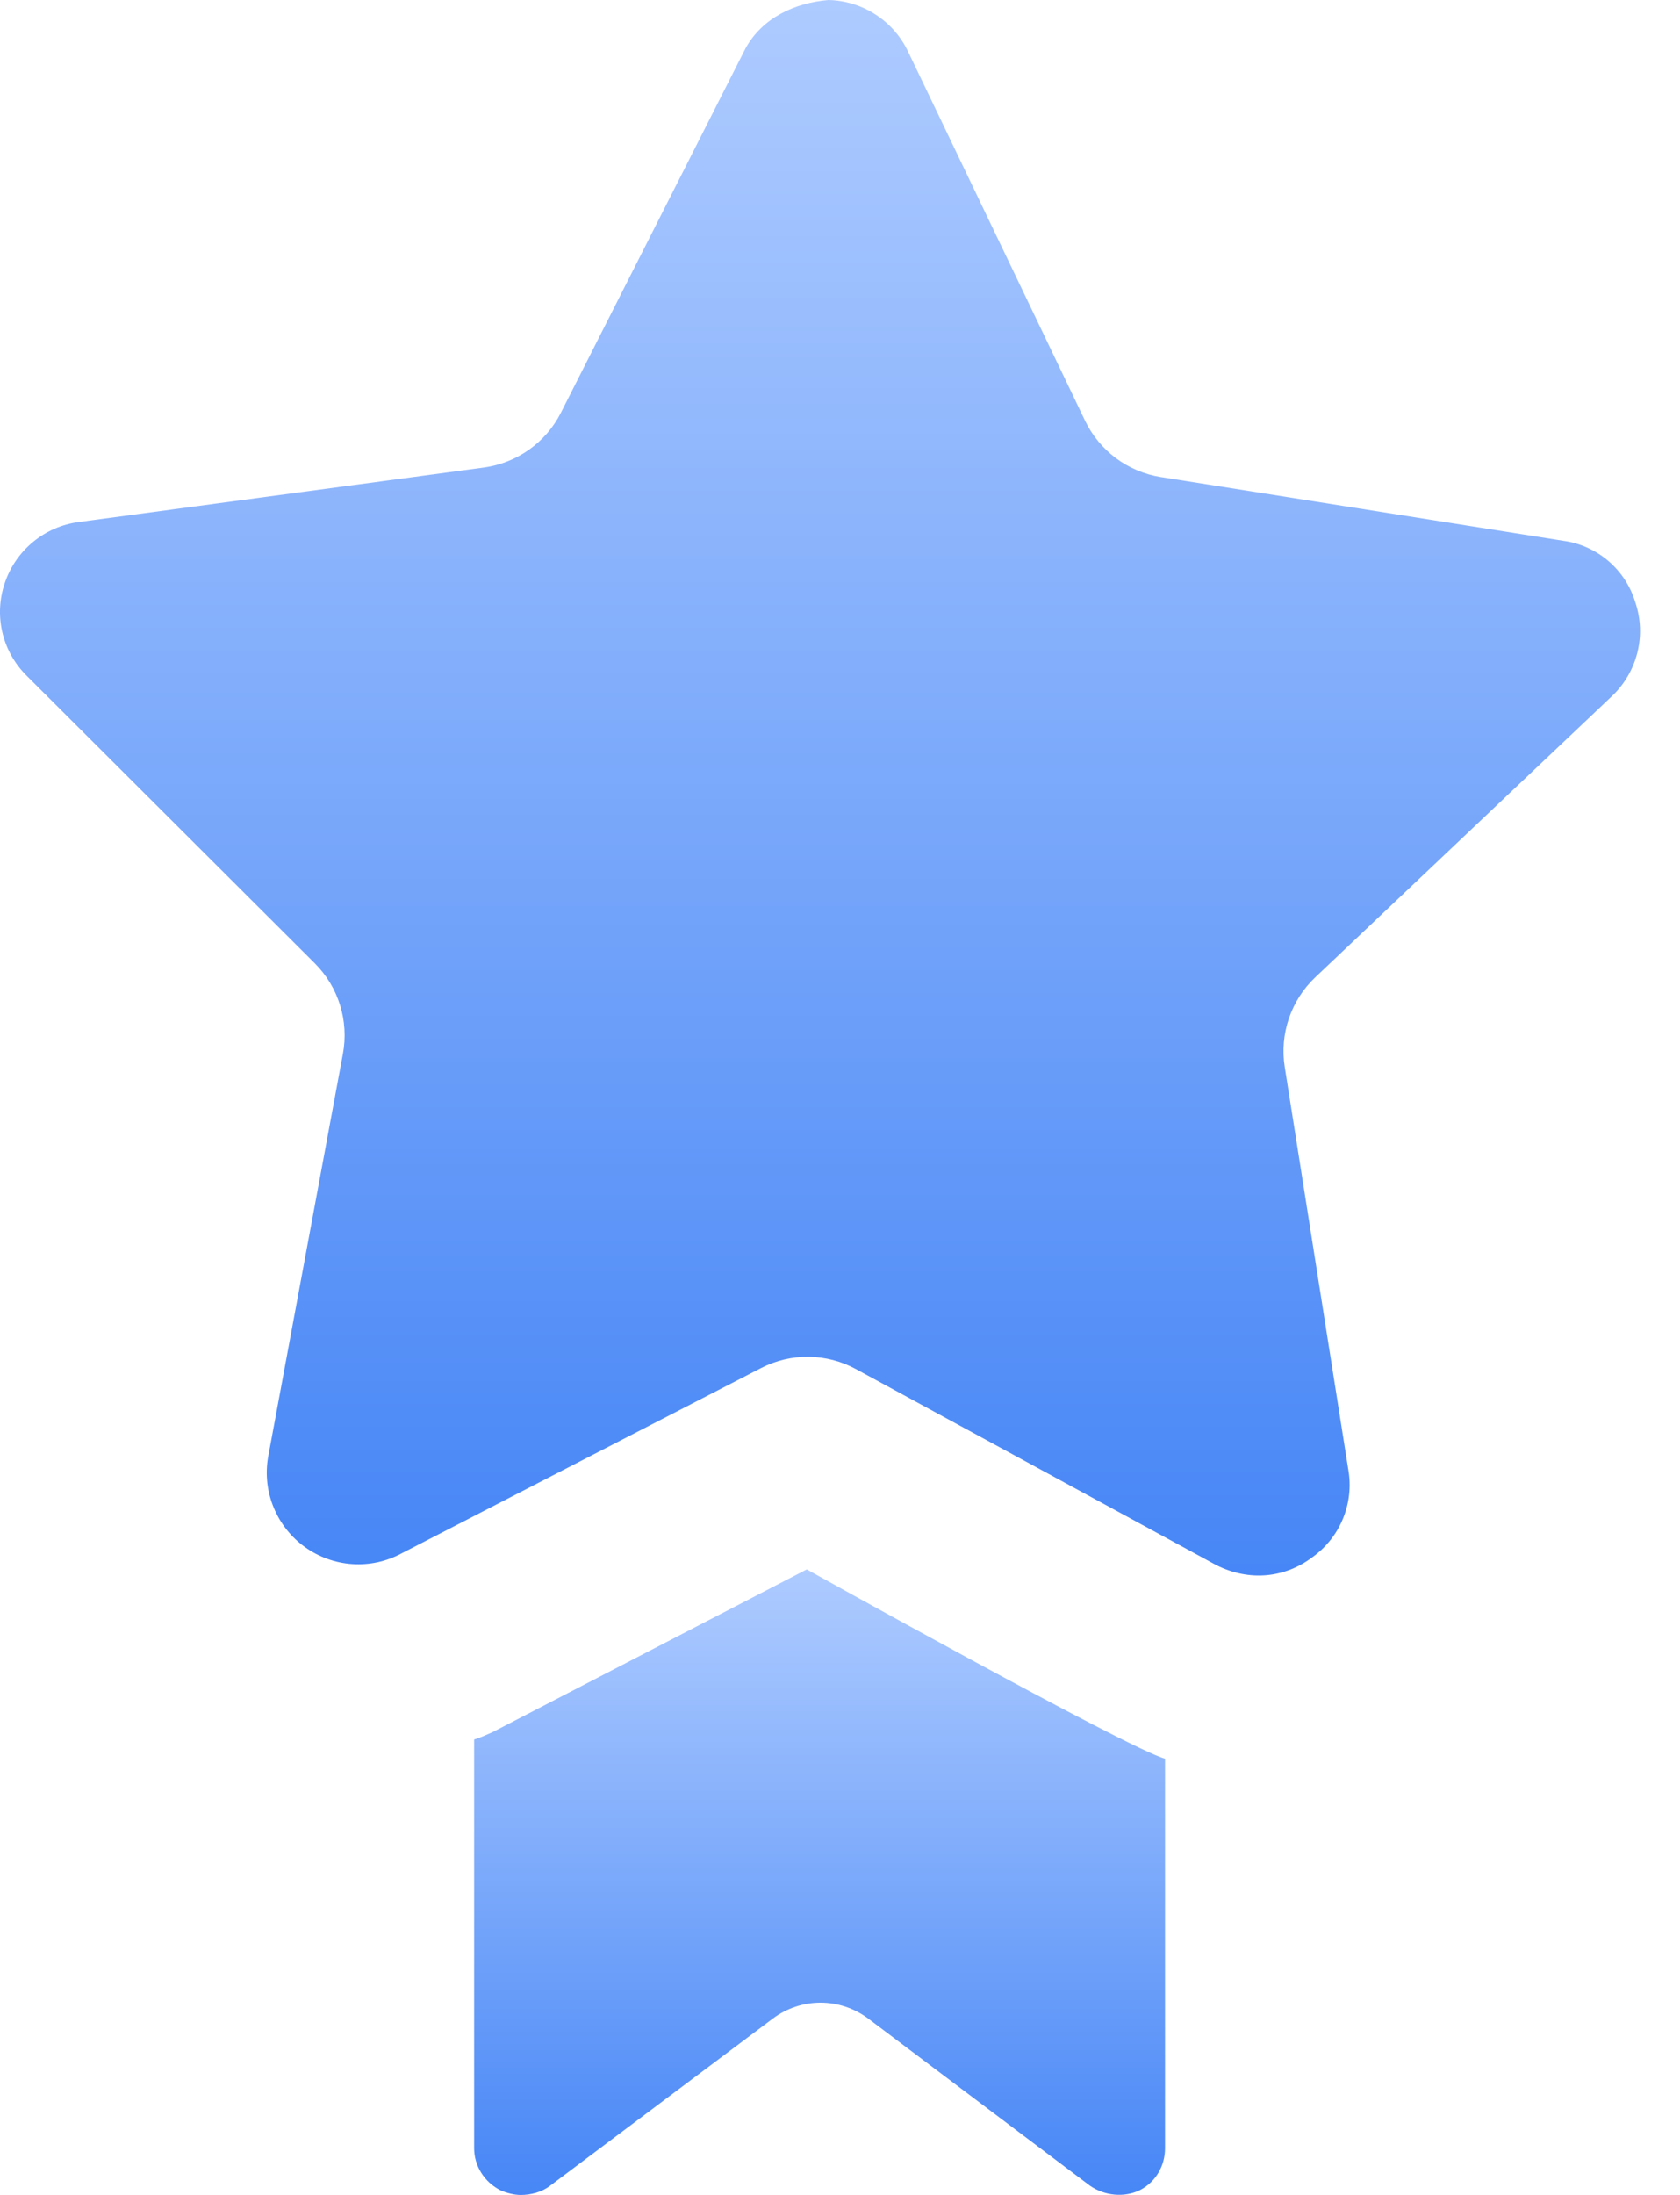
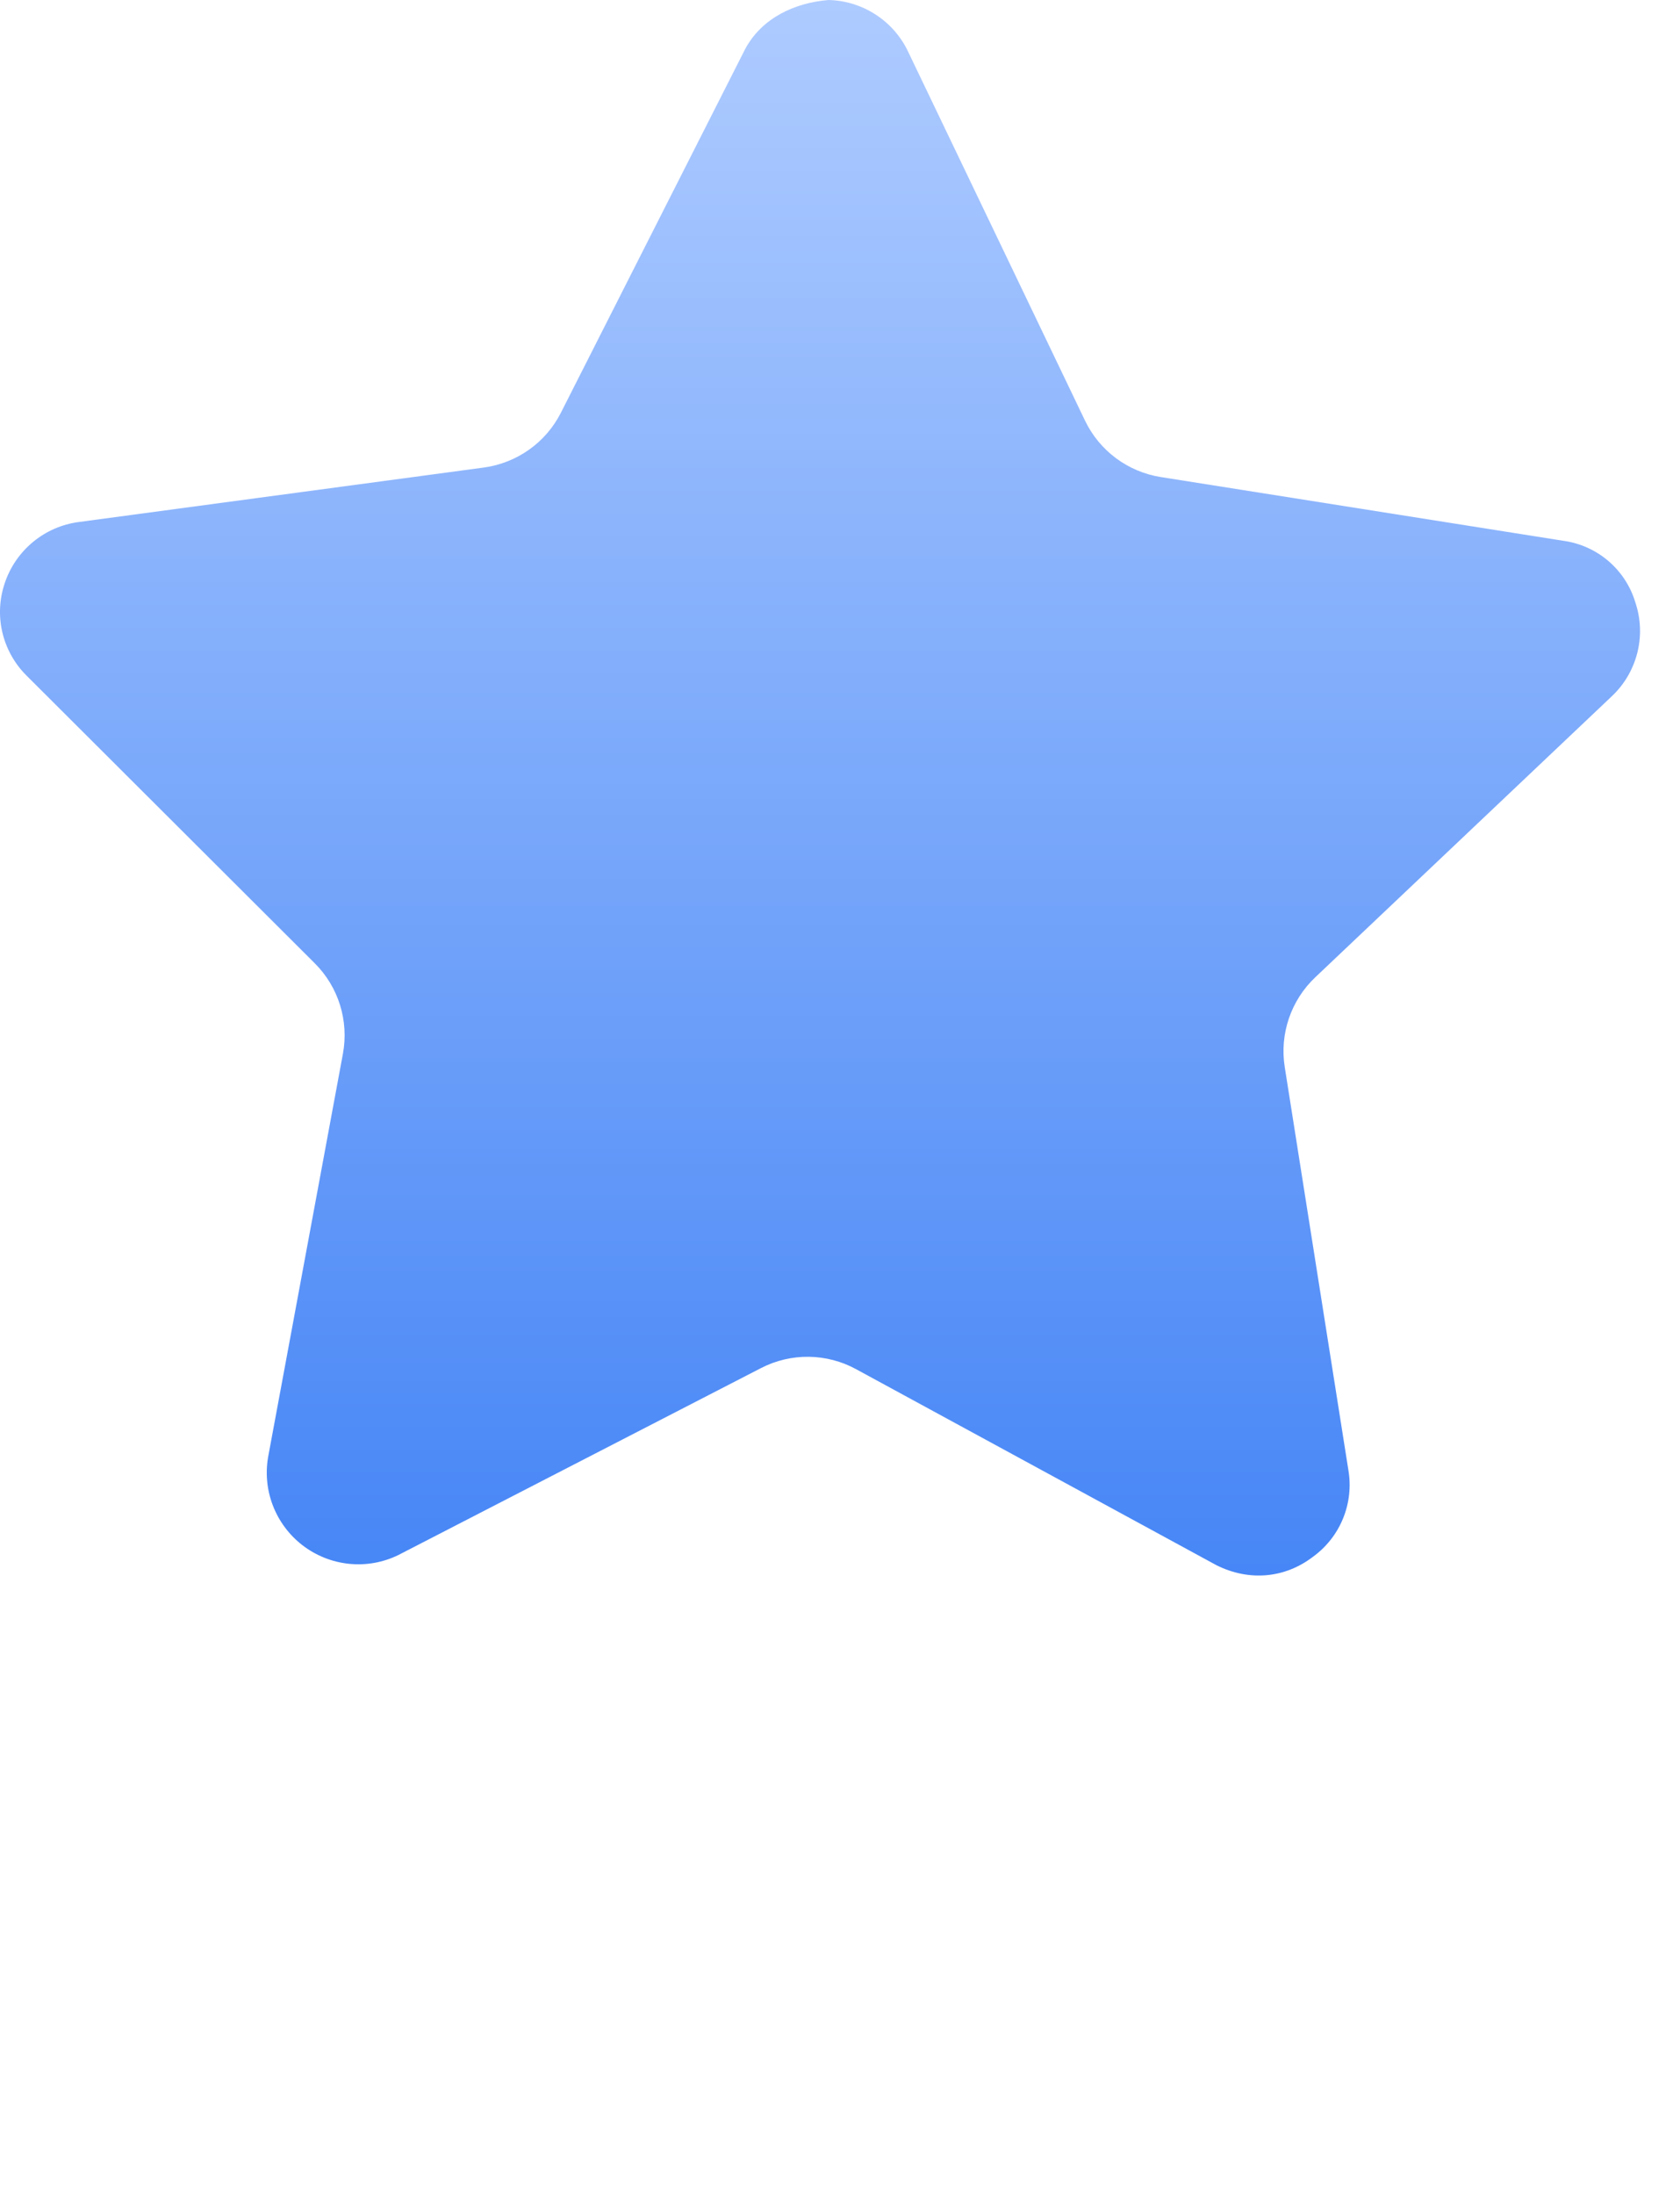
<svg xmlns="http://www.w3.org/2000/svg" width="36" height="47" viewBox="0 0 36 47" fill="none">
-   <path d="M17.288 33.606L10.552 37.092C10.415 37.15 10.297 37.209 10.16 37.248V46.002C10.16 46.374 10.376 46.727 10.728 46.903C10.865 46.962 11.022 47.001 11.159 47.001C11.374 47.001 11.609 46.942 11.786 46.805L16.564 43.221C16.858 43.002 17.215 42.883 17.582 42.883C17.949 42.883 18.306 43.002 18.601 43.221L23.359 46.805C23.673 47.02 24.084 47.059 24.417 46.903C24.769 46.727 24.965 46.374 24.965 46.002V37.659C24.182 37.45 17.093 33.498 17.288 33.606Z" fill="url(#paint0_linear_2011_673)" />
  <path d="M33.501 11.58L24.873 10.215C24.525 10.16 24.196 10.021 23.913 9.811C23.631 9.601 23.404 9.326 23.251 9.008L19.458 1.103C19.304 0.779 19.063 0.505 18.762 0.311C18.461 0.116 18.112 0.008 17.754 0C17.034 0.059 16.332 0.38 15.972 1.042L12.02 8.836C11.697 9.476 11.08 9.913 10.371 10.011L1.688 11.178C1.329 11.225 0.99 11.372 0.71 11.603C0.43 11.833 0.22 12.137 0.104 12.48C-0.013 12.821 -0.032 13.188 0.05 13.539C0.132 13.889 0.311 14.21 0.566 14.464L6.745 20.627C7.254 21.134 7.479 21.859 7.348 22.566L5.754 31.153C5.683 31.511 5.713 31.882 5.842 32.224C5.971 32.566 6.192 32.865 6.481 33.088C6.771 33.311 7.117 33.449 7.48 33.486C7.844 33.523 8.21 33.458 8.538 33.297L16.311 29.293C16.626 29.131 16.976 29.049 17.331 29.053C17.685 29.058 18.033 29.148 18.344 29.318L26.069 33.517C26.776 33.869 27.538 33.791 28.133 33.337C28.422 33.128 28.646 32.843 28.78 32.514C28.914 32.185 28.954 31.825 28.893 31.474L27.53 22.848C27.475 22.499 27.505 22.142 27.619 21.808C27.733 21.473 27.926 21.172 28.182 20.929L34.543 14.905C34.809 14.653 34.997 14.331 35.086 13.976C35.175 13.621 35.16 13.248 35.044 12.902C34.941 12.556 34.74 12.248 34.467 12.014C34.193 11.78 33.858 11.629 33.501 11.58Z" fill="url(#paint1_linear_2011_673)" />
  <defs>
    <linearGradient id="paint0_linear_2011_673" x1="17.563" y1="33.603" x2="17.563" y2="48.747" gradientUnits="userSpaceOnUse">
      <stop stop-color="#AECBFF" />
      <stop offset="1" stop-color="#397DF5" />
    </linearGradient>
    <linearGradient id="paint1_linear_2011_673" x1="17.572" y1="-2.40809e-06" x2="17.572" y2="38.134" gradientUnits="userSpaceOnUse">
      <stop stop-color="#AECBFF" />
      <stop offset="1" stop-color="#397DF5" />
    </linearGradient>
  </defs>
</svg>